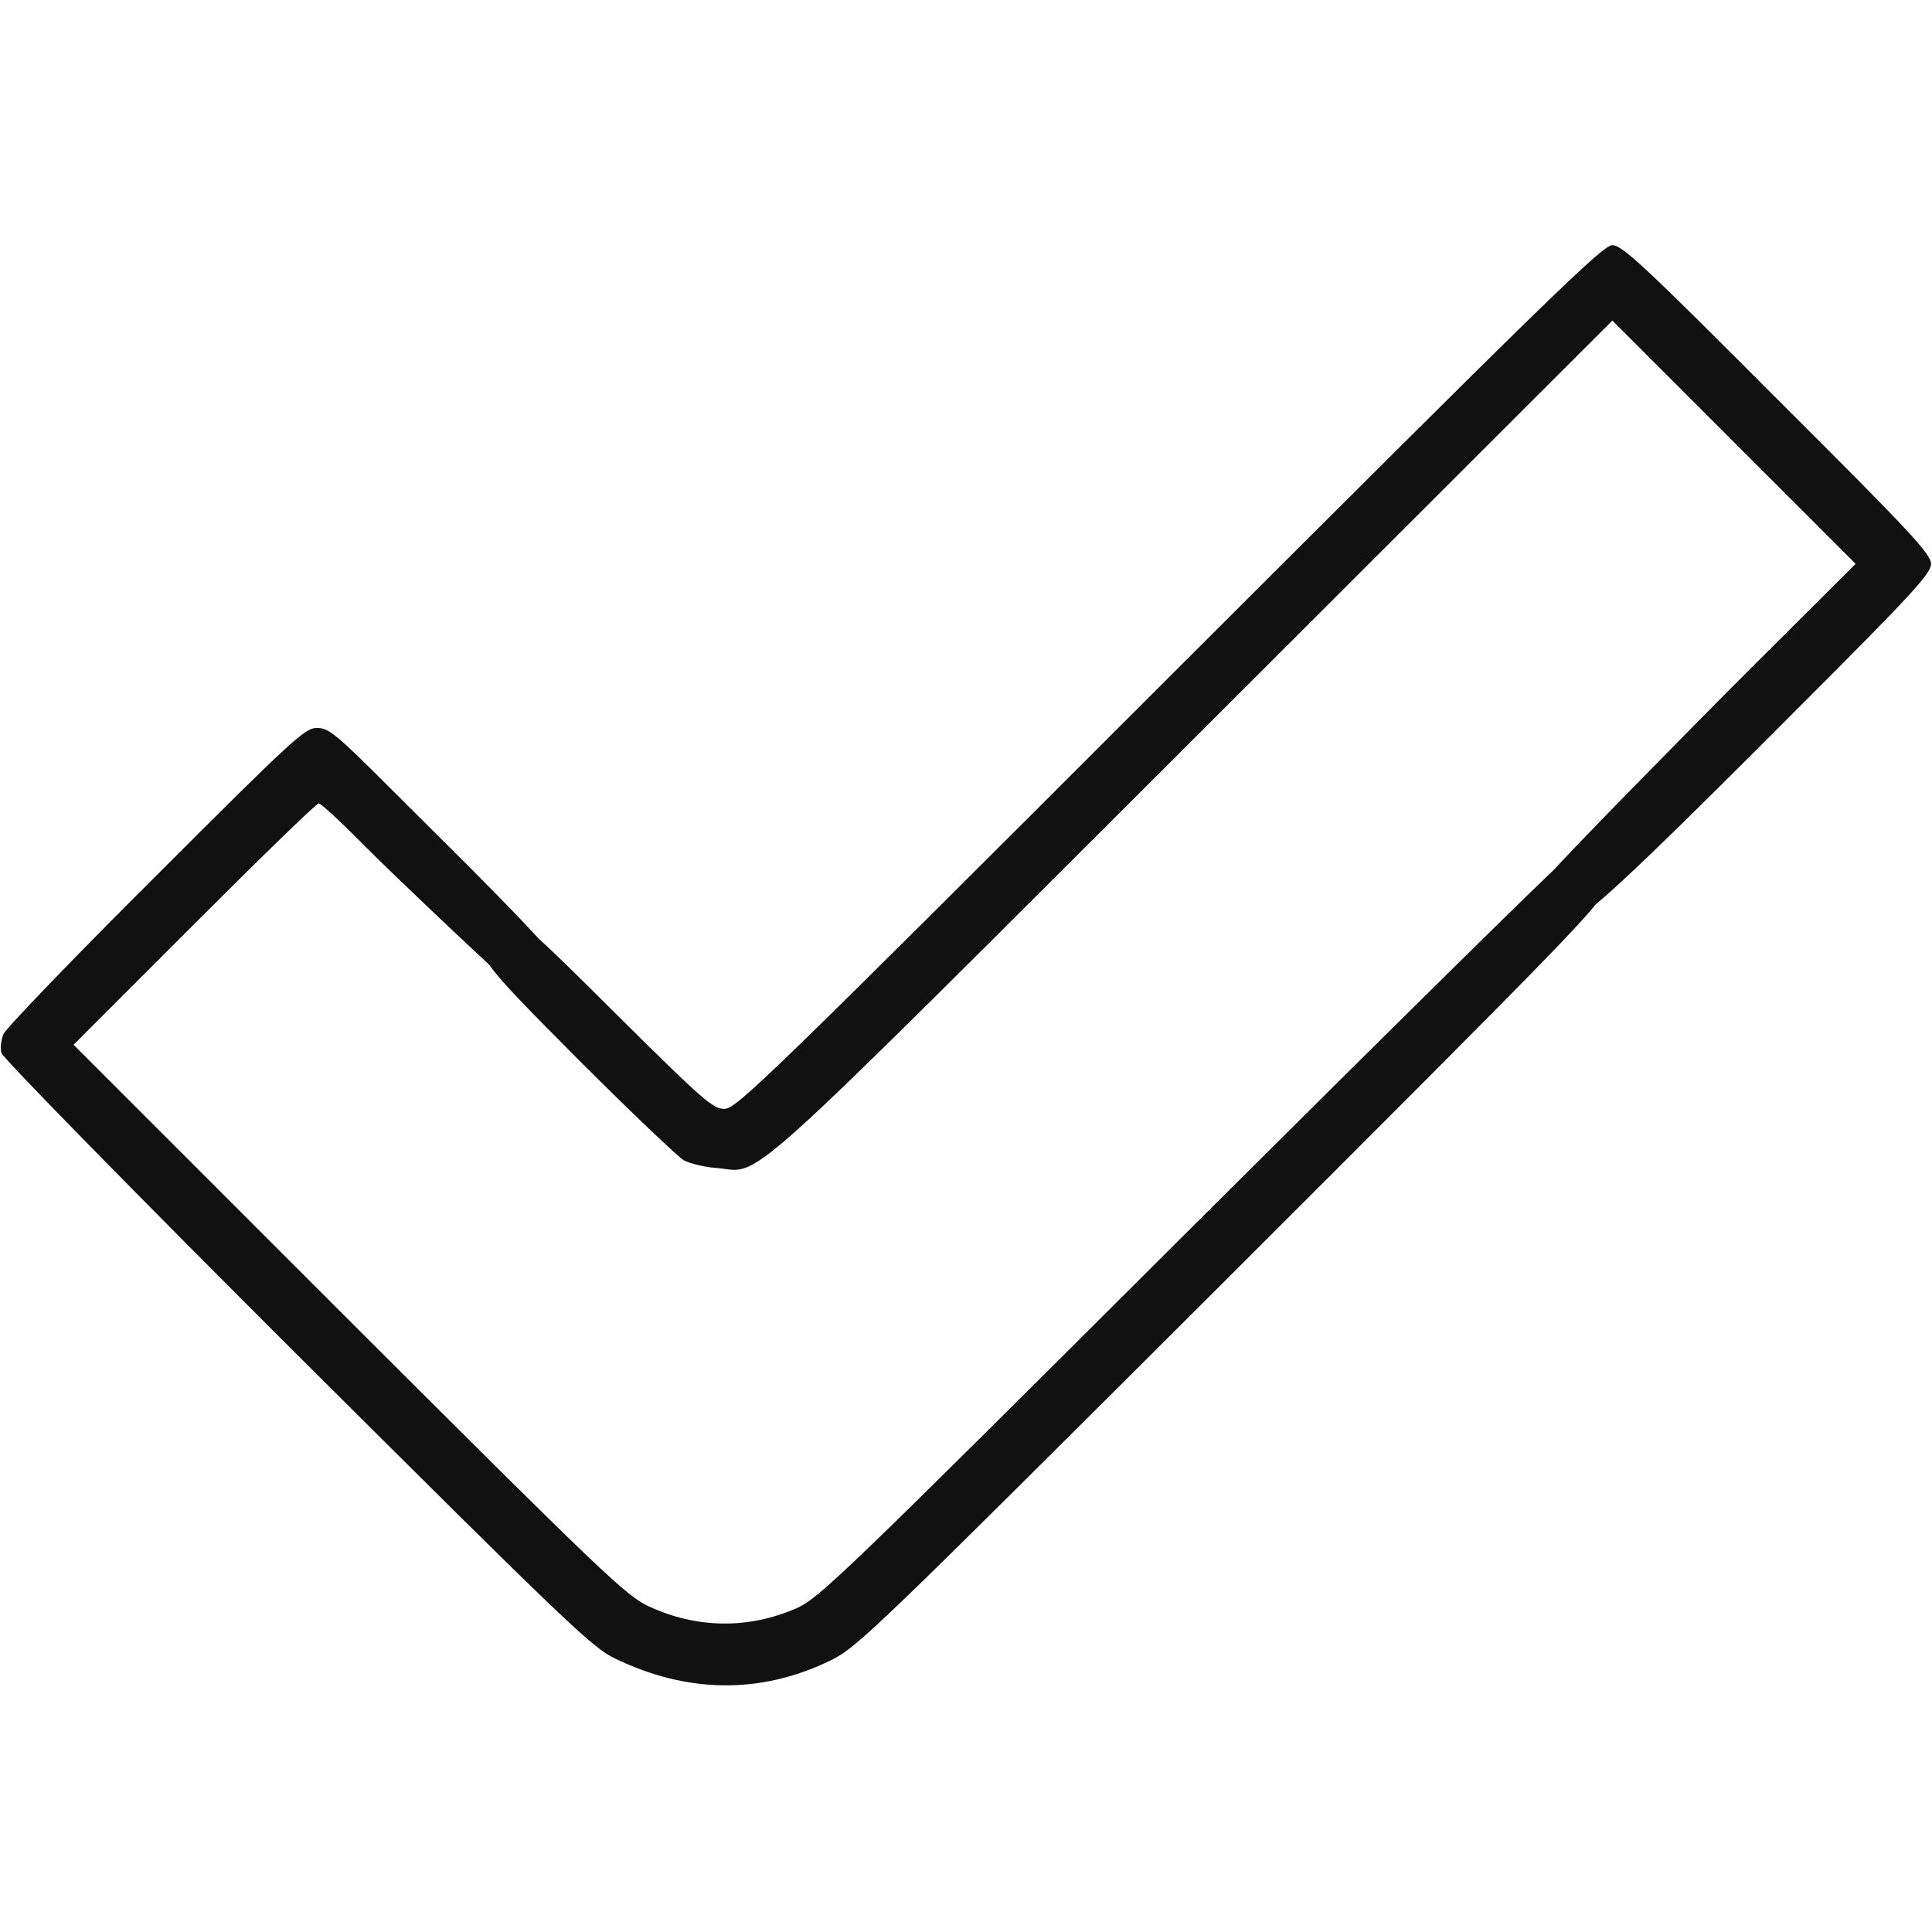
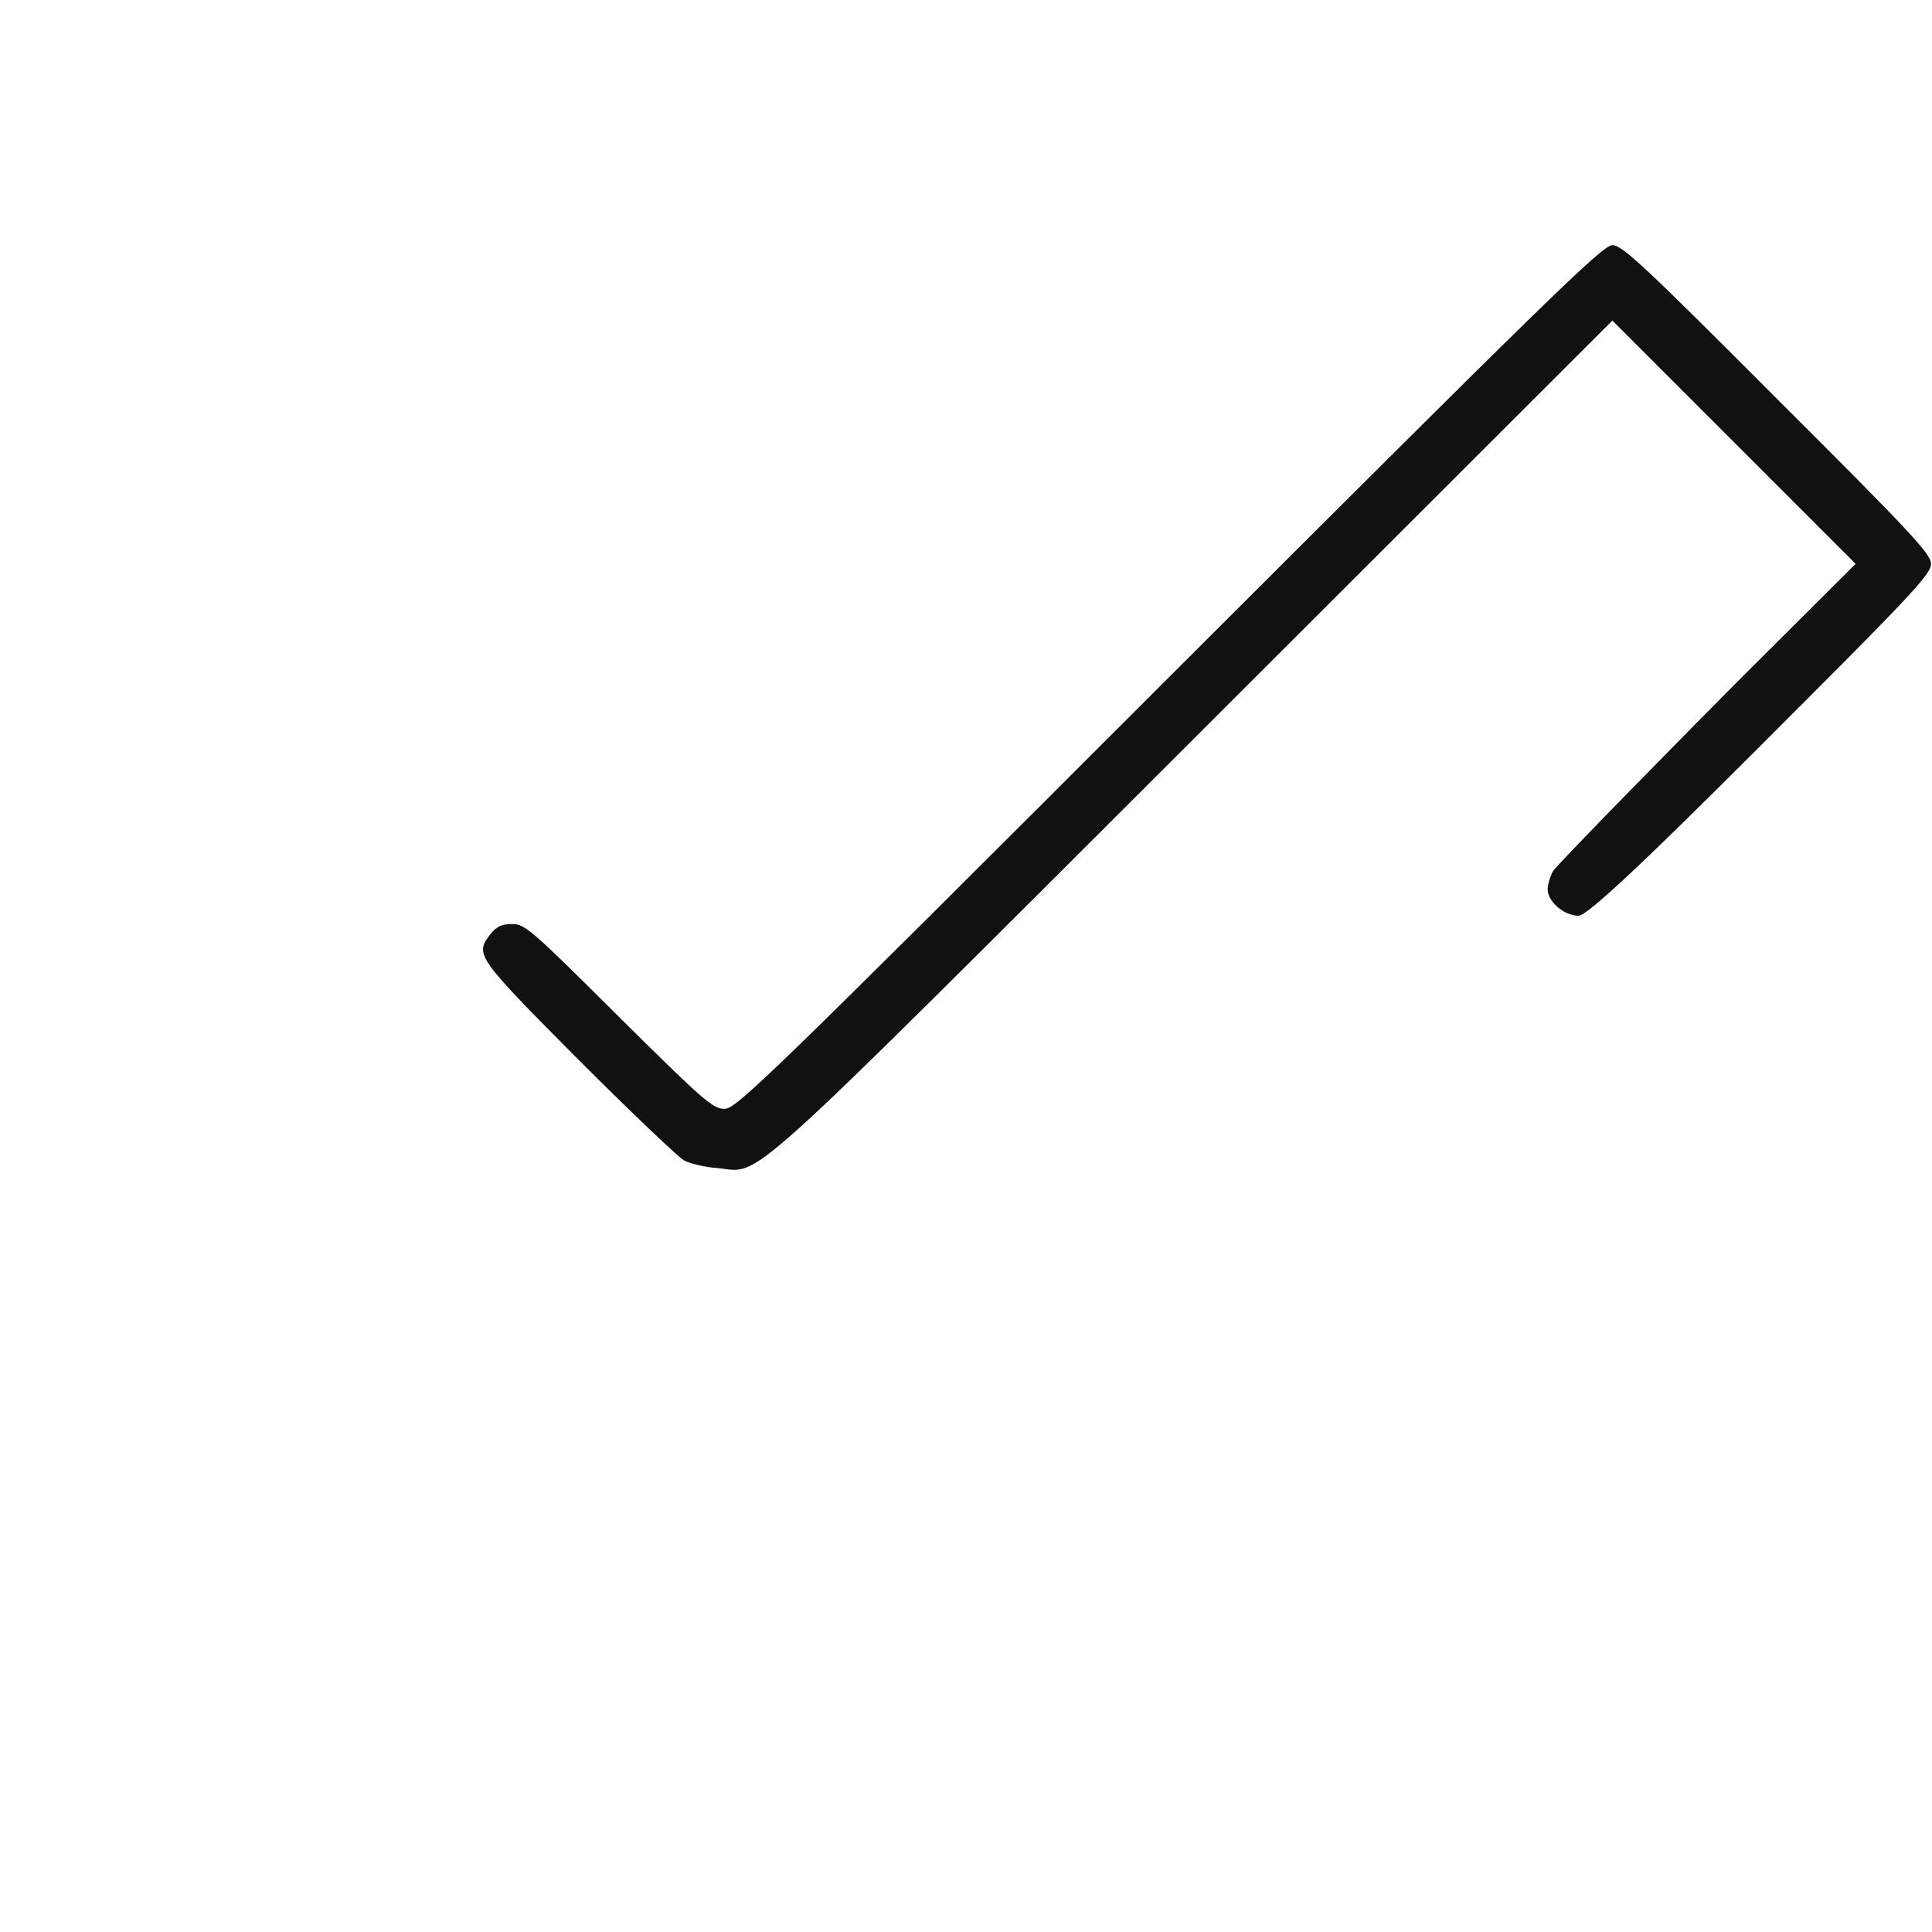
<svg xmlns="http://www.w3.org/2000/svg" width="683" height="683" viewBox="0 0 683 683" fill="none">
  <g clip-path="url(#clip0_73_73)">
    <path d="M413.333 239.334C270.666 382.001 260.266 392 256.133 392C251.999 392 248.666 389.067 218.666 359.334C187.866 328.667 185.599 326.667 181.066 326.667C177.333 326.667 175.466 327.601 173.466 330.134C167.733 337.467 168.266 338.134 204.266 374.4C222.799 392.934 239.733 409.067 241.866 410.267C243.999 411.334 249.199 412.667 253.599 412.934C269.599 414.401 258.533 424.401 421.999 261.201L569.999 113.334L613.066 156.4L655.999 199.334L617.866 237.334C596.933 258.267 550.067 306 549 308C547.933 310 547.133 312.8 547.133 314.4C547.133 318.8 553 323.734 558.067 323.734C562.067 323.734 595.466 290.667 637.066 248.934C676.399 209.6 682.666 202.667 682.666 199.334C682.666 195.867 675.333 188.001 628.266 141.067C581.199 93.867 573.466 86.667 569.999 86.667C566.533 86.667 547.466 105.334 413.333 239.334Z" fill="#111111" />
-     <path d="M55.2 309.6C26.399 338.267 2.133 363.467 1.2 365.6C0.4 367.6 -0 370.667 0.533 372.267C0.933 374 47.866 421.867 104.933 478.8C200.666 574.134 209.333 582.534 217.6 586.4C243.066 598.667 268.8 598.934 293.2 587.2C303.066 582.4 306.666 578.934 435.066 450.8C556.666 329.334 566.666 319.067 566.666 314.934C566.666 312 565.6 309.467 563.333 307.334C559.866 303.734 556.133 303.2 551.6 305.467C550 306.267 490.533 364.934 419.333 435.867C297.733 557.2 289.466 565.067 281.6 568.534C264.533 576 246.266 575.734 229.333 567.867C221.333 564.134 213.466 556.667 123.333 466.667L26 369.334L68.666 326.667C92.133 303.2 111.866 284 112.666 284C113.466 284 120.933 290.934 129.333 299.467C137.733 308 181.267 349.333 183 350C186.467 351.333 192.2 349.467 194.733 346.133C195.8 344.933 196.6 342 196.6 339.867C196.6 336.4 158.133 298.8 138.933 279.6C118.8 259.467 116.266 257.334 112 257.334C107.866 257.334 103.733 261.067 55.2 309.6Z" fill="#111111" />
  </g>
  <defs>
    <clipPath id="clip0_73_73">
      <rect width="682.667" height="682.667" fill="white" />
    </clipPath>
  </defs>
</svg>